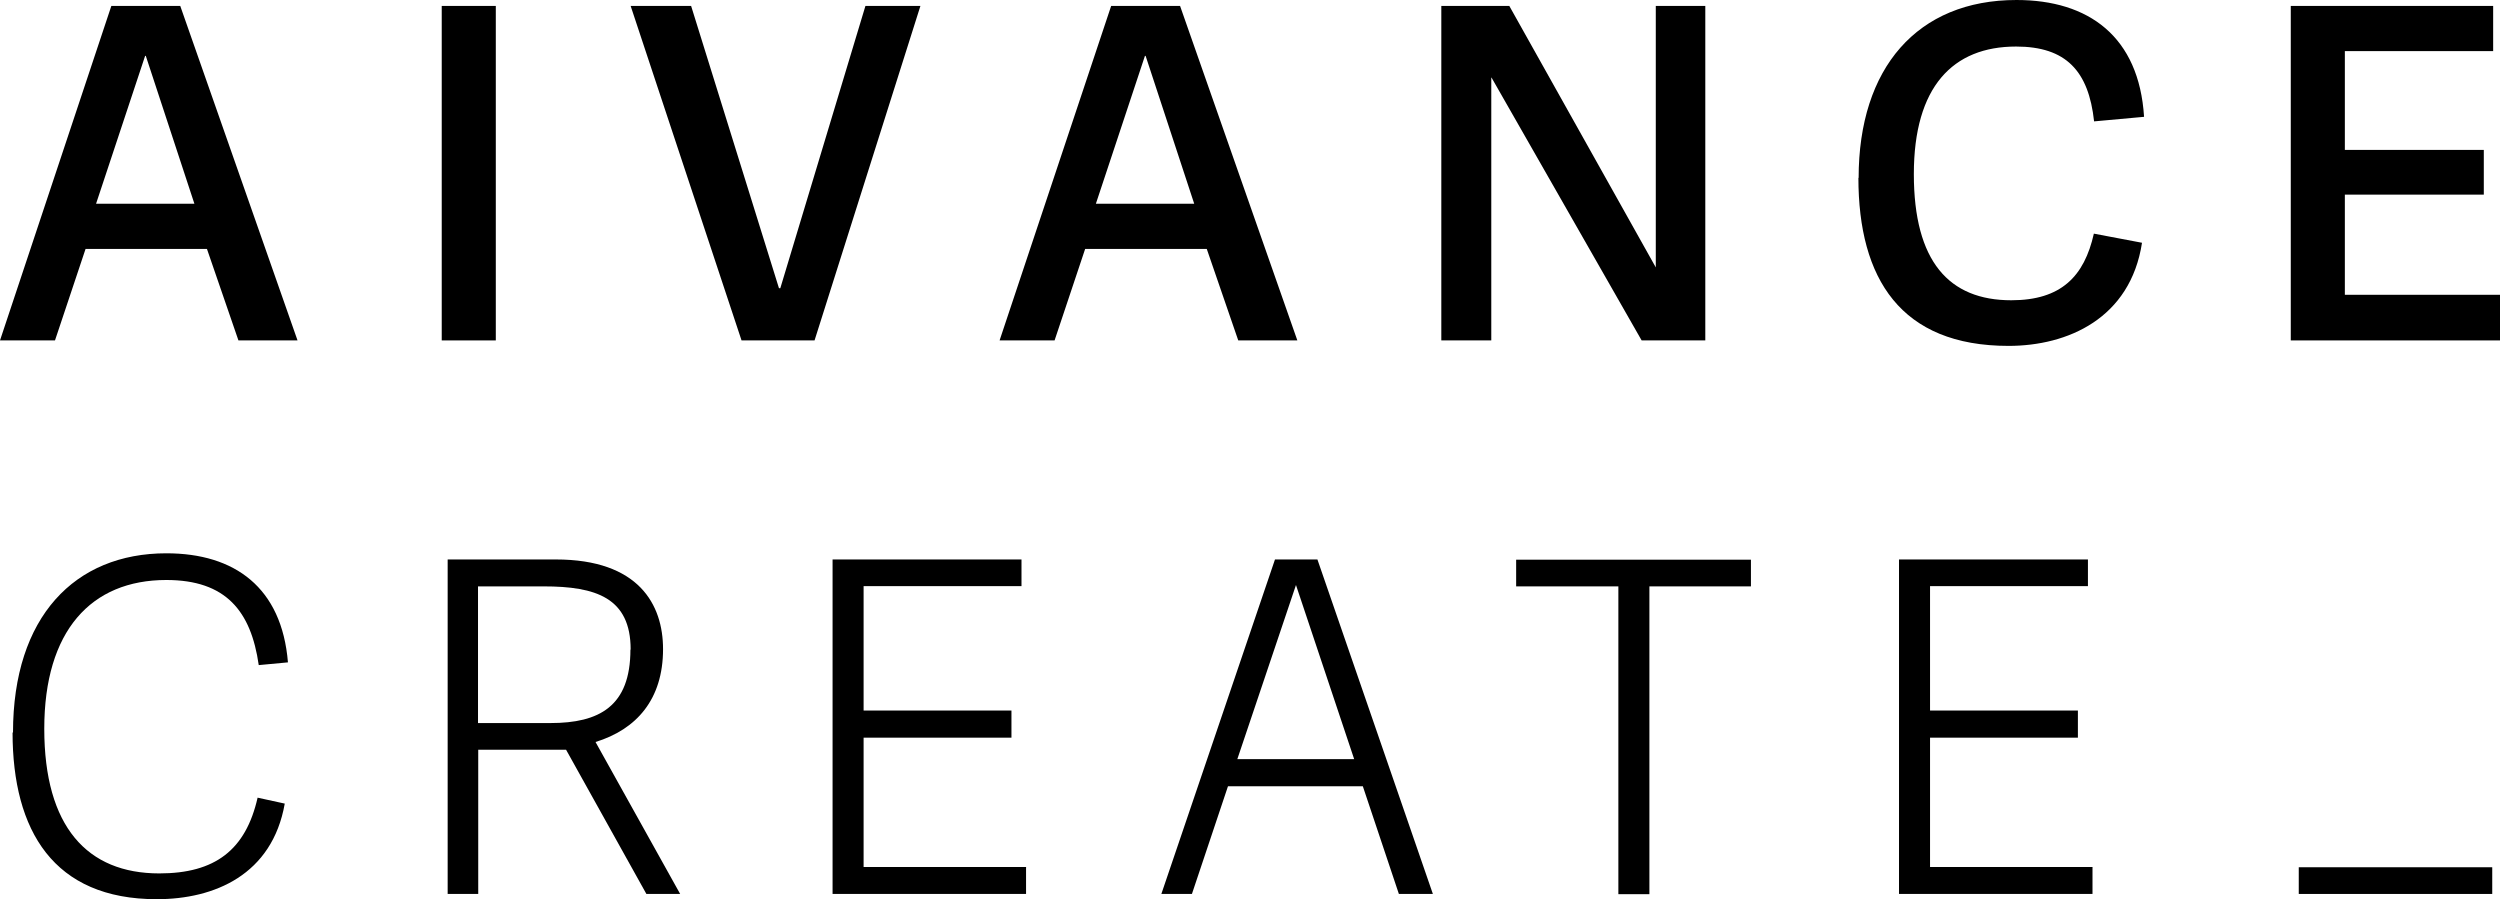
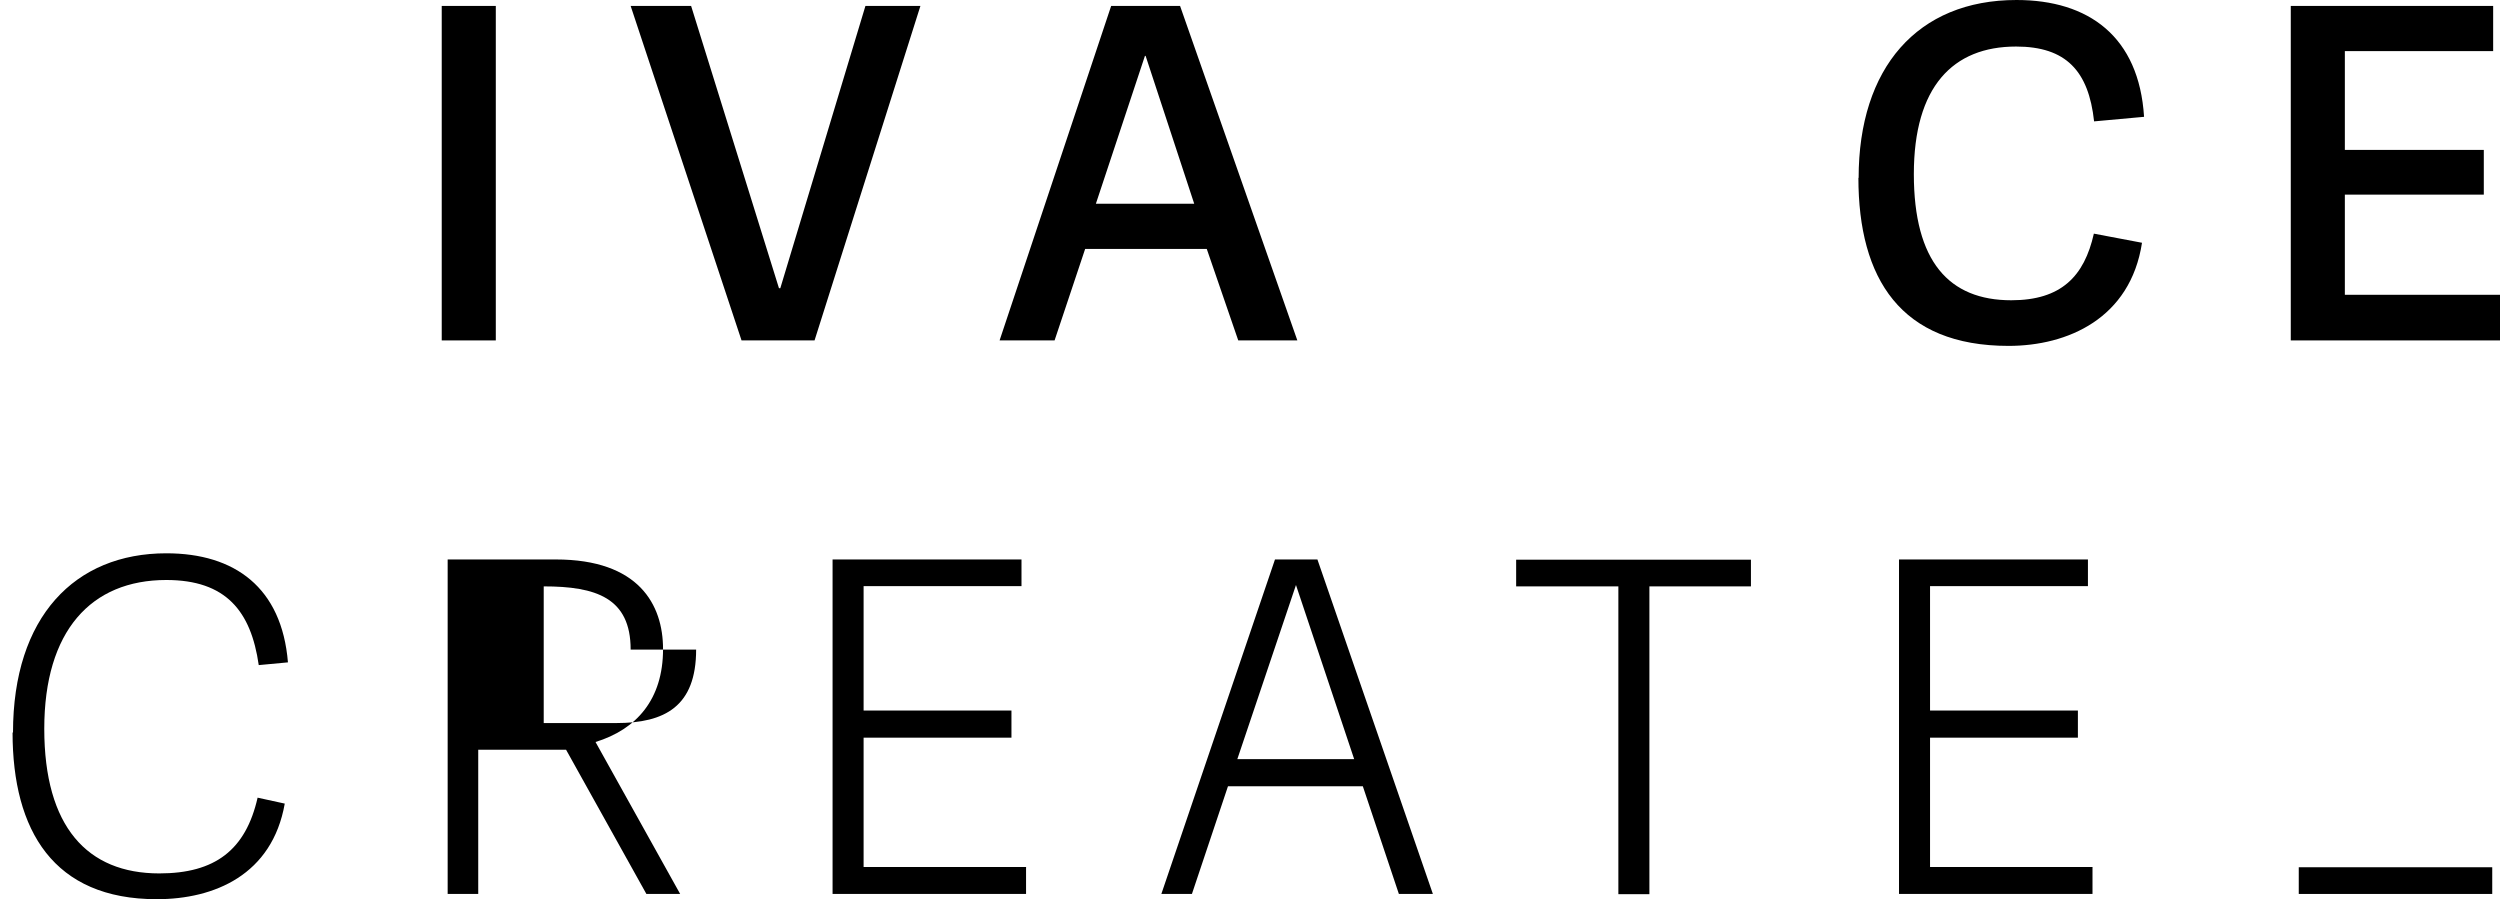
<svg xmlns="http://www.w3.org/2000/svg" id="_レイヤー_2" viewBox="0 0 109.57 39.42">
  <g id="_レイヤー_1-2">
-     <path d="M13.04,14.92h-2.59l-1.38-4.01H3.75l-1.34,4.01H0L4.88.26h3.02l5.14,14.66ZM6.36,2.45l-2.15,6.48h4.31l-2.13-6.48h-.04Z" />
    <path d="M19.36,14.92V.26h2.37v14.66h-2.37Z" />
    <path d="M27.64.26h2.65l3.85,12.37h.06L37.93.26h2.41l-4.64,14.66h-3.2L27.64.26Z" />
    <path d="M56.86,14.92h-2.59l-1.38-4.01h-5.33l-1.34,4.01h-2.41L48.7.26h3.02l5.14,14.66ZM50.18,2.45l-2.15,6.48h4.31l-2.13-6.48h-.04Z" />
-     <path d="M65.36,3.4v11.52h-2.19V.26h2.98l6.42,11.46V.26h2.17v14.66h-2.79l-6.58-11.52Z" />
    <path d="M81.46,7.8c0-4.82,2.57-7.8,6.92-7.8,3.16,0,5.37,1.6,5.59,5.12l-2.19.2c-.24-2.21-1.23-3.28-3.42-3.28-2.77,0-4.48,1.76-4.48,5.59s1.54,5.53,4.27,5.53c2.19,0,3.2-1.05,3.62-2.92l2.11.4c-.51,3.32-3.26,4.52-5.85,4.52-4.72,0-6.58-2.94-6.58-7.37Z" />
    <path d="M109.57,12.94v1.98h-9.17V.26h8.87v1.98h-6.5v4.33h6.09v1.96h-6.09v4.39h6.8Z" />
    <path d="M.57,32.11c0-5.08,2.71-7.86,6.72-7.86,3,0,5.06,1.5,5.33,4.78l-1.28.12c-.34-2.37-1.44-3.73-4.05-3.73-3.3,0-5.35,2.23-5.35,6.52s1.88,6.34,5.04,6.34c2.45,0,3.79-1.03,4.31-3.32l1.19.26c-.55,3.12-3.08,4.19-5.61,4.19-4.52,0-6.32-3-6.32-7.31Z" />
-     <path d="M28.33,39.18l-3.52-6.32h-3.85v6.32h-1.34v-14.66h4.74c3.64,0,4.7,1.98,4.7,3.93,0,2.21-1.17,3.52-2.96,4.07l3.71,6.66h-1.48ZM27.64,28.47c0-2.27-1.52-2.77-3.81-2.77h-2.88v5.99h3.18c2.13,0,3.5-.73,3.5-3.22Z" />
+     <path d="M28.33,39.18l-3.52-6.32h-3.85v6.32h-1.34v-14.66h4.74c3.64,0,4.7,1.98,4.7,3.93,0,2.21-1.17,3.52-2.96,4.07l3.71,6.66h-1.48ZM27.64,28.47c0-2.27-1.52-2.77-3.81-2.77v5.99h3.18c2.13,0,3.5-.73,3.5-3.22Z" />
    <path d="M44.97,38.01v1.17h-8.48v-14.66h8.28v1.17h-6.92v5.45h6.48v1.19h-6.48v5.67h7.13Z" />
    <path d="M62.81,39.18h-1.5l-1.58-4.72h-5.91l-1.58,4.72h-1.34l4.98-14.66h1.86l5.06,14.66ZM54.23,33.27h5.12l-2.55-7.63-2.57,7.63Z" />
    <path d="M70.93,25.7h-4.48v-1.17h10.29v1.17h-4.45v13.49h-1.36v-13.49Z" />
    <path d="M91.71,38.01v1.17h-8.48v-14.66h8.28v1.17h-6.92v5.45h6.48v1.19h-6.48v5.67h7.13Z" />
    <rect x="100.75" y="38.01" width="8.48" height="1.17" />
  </g>
</svg>